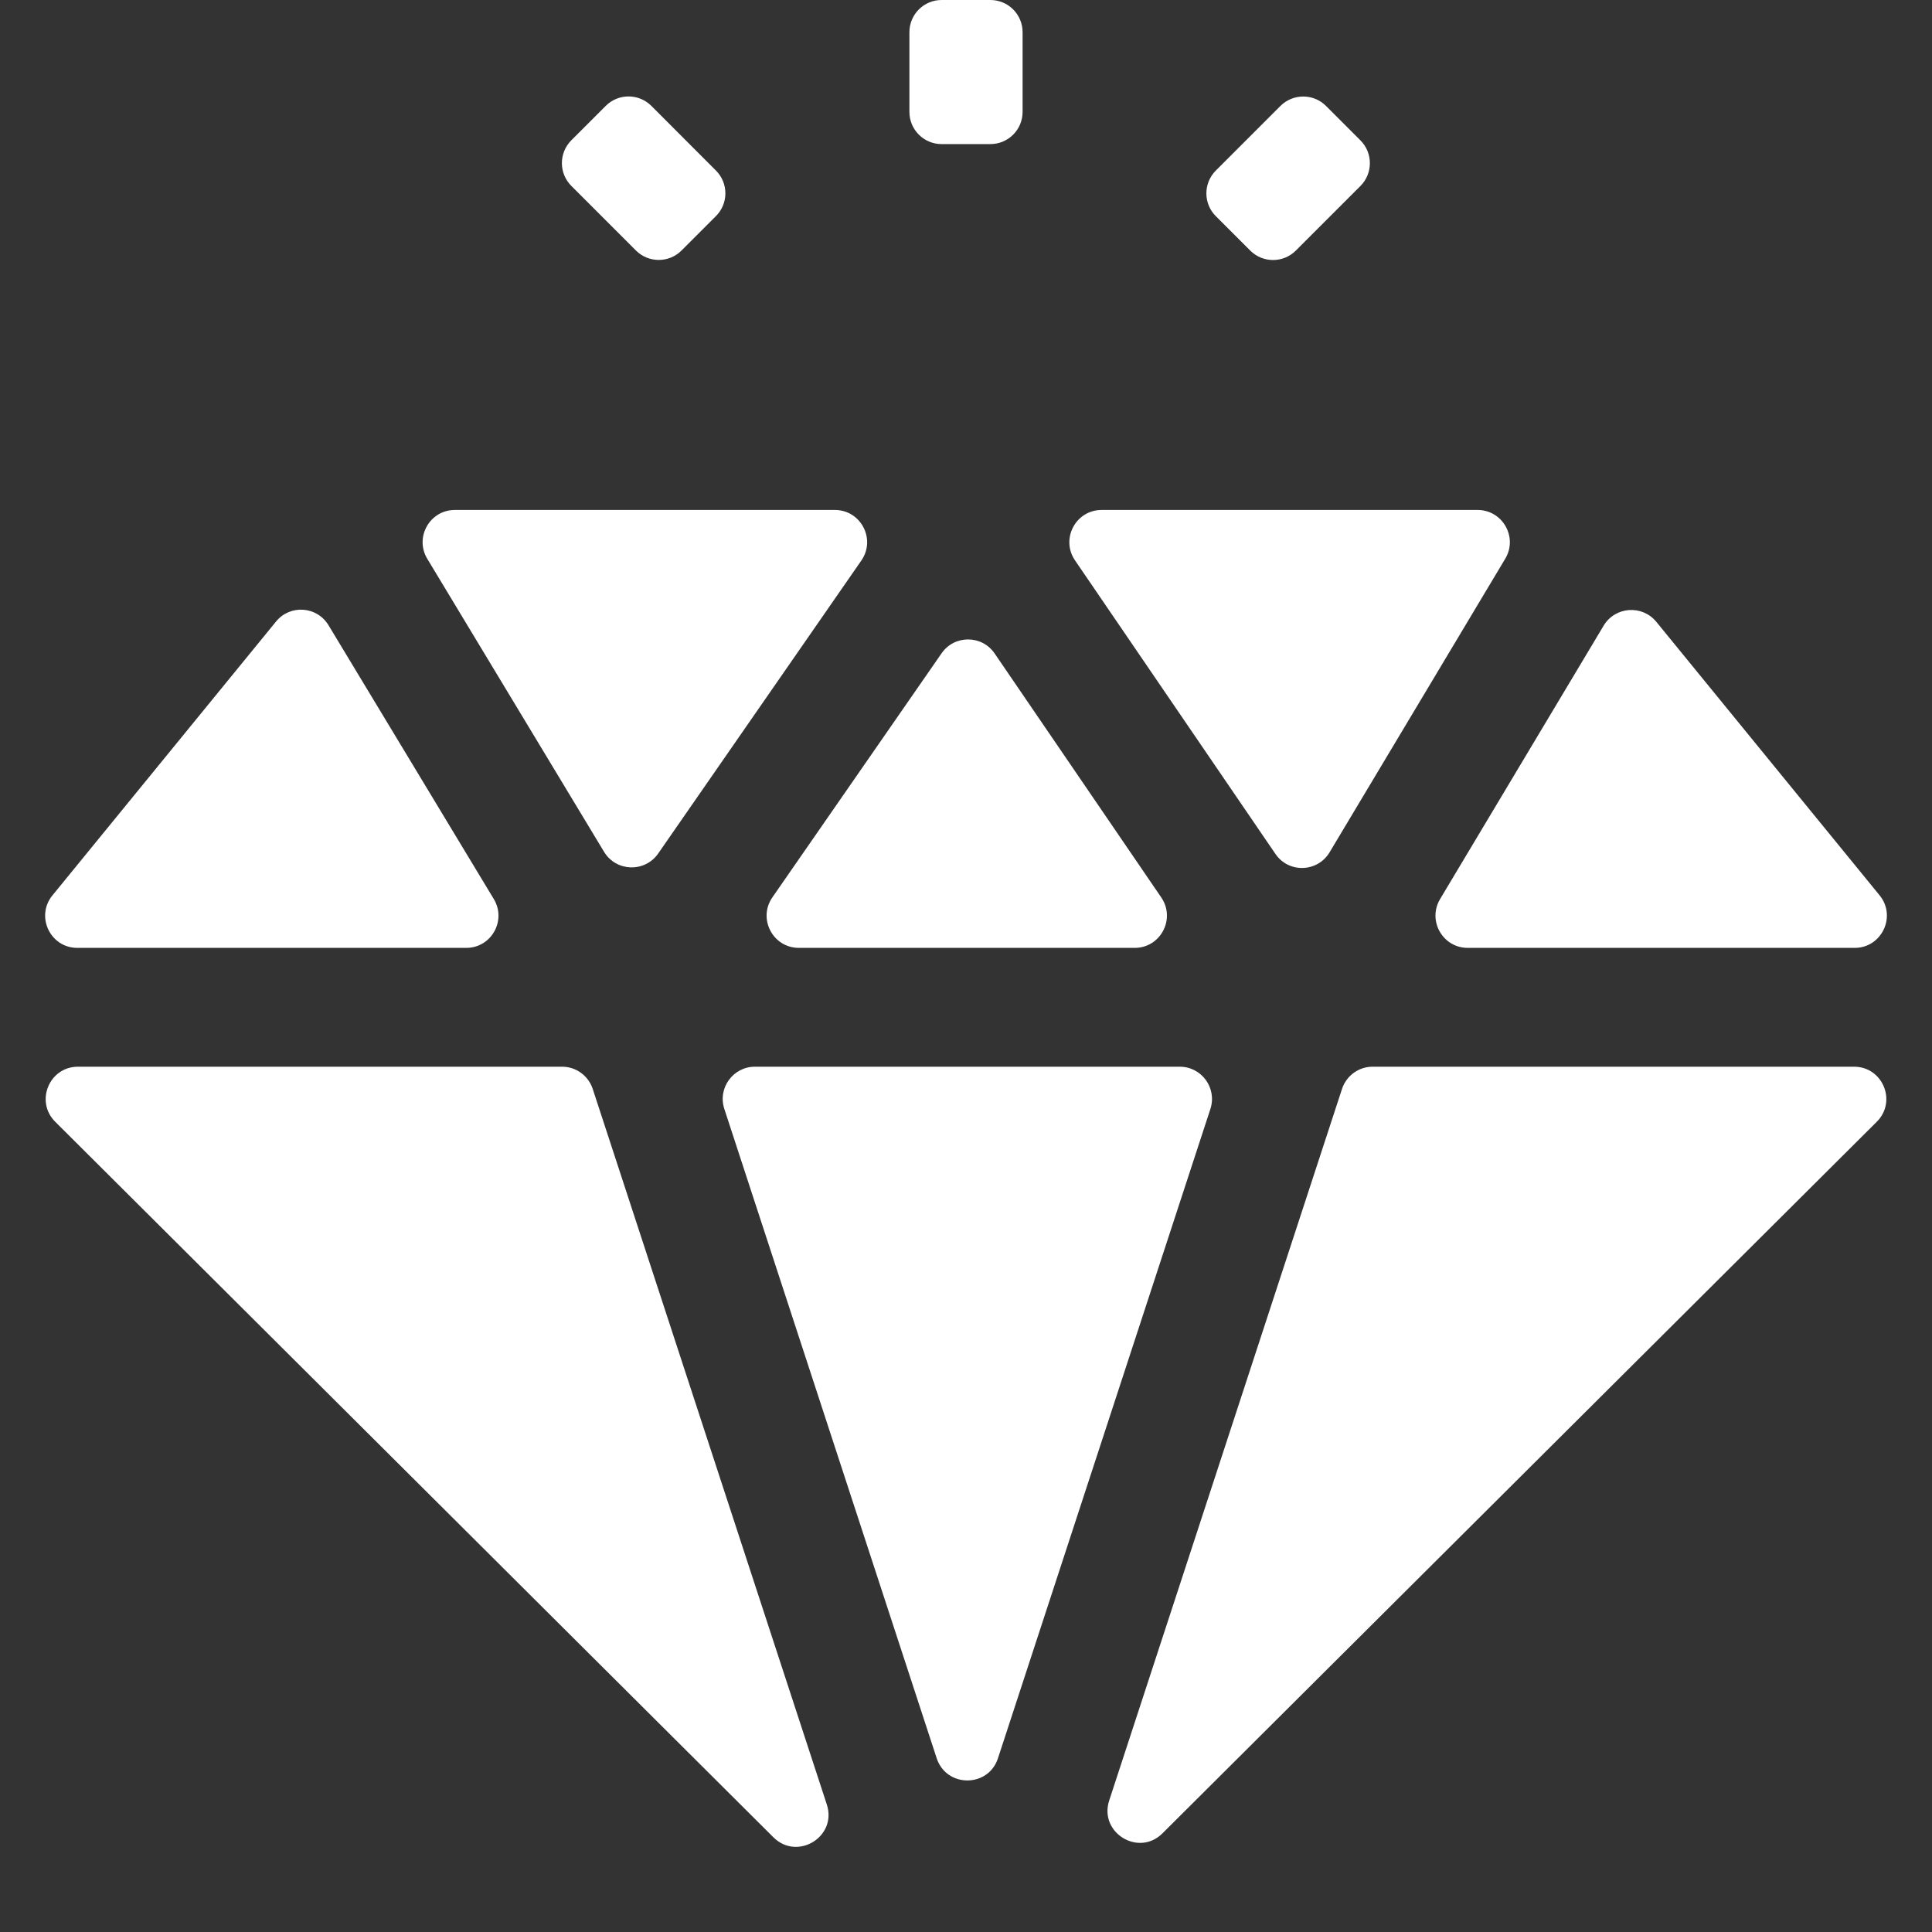
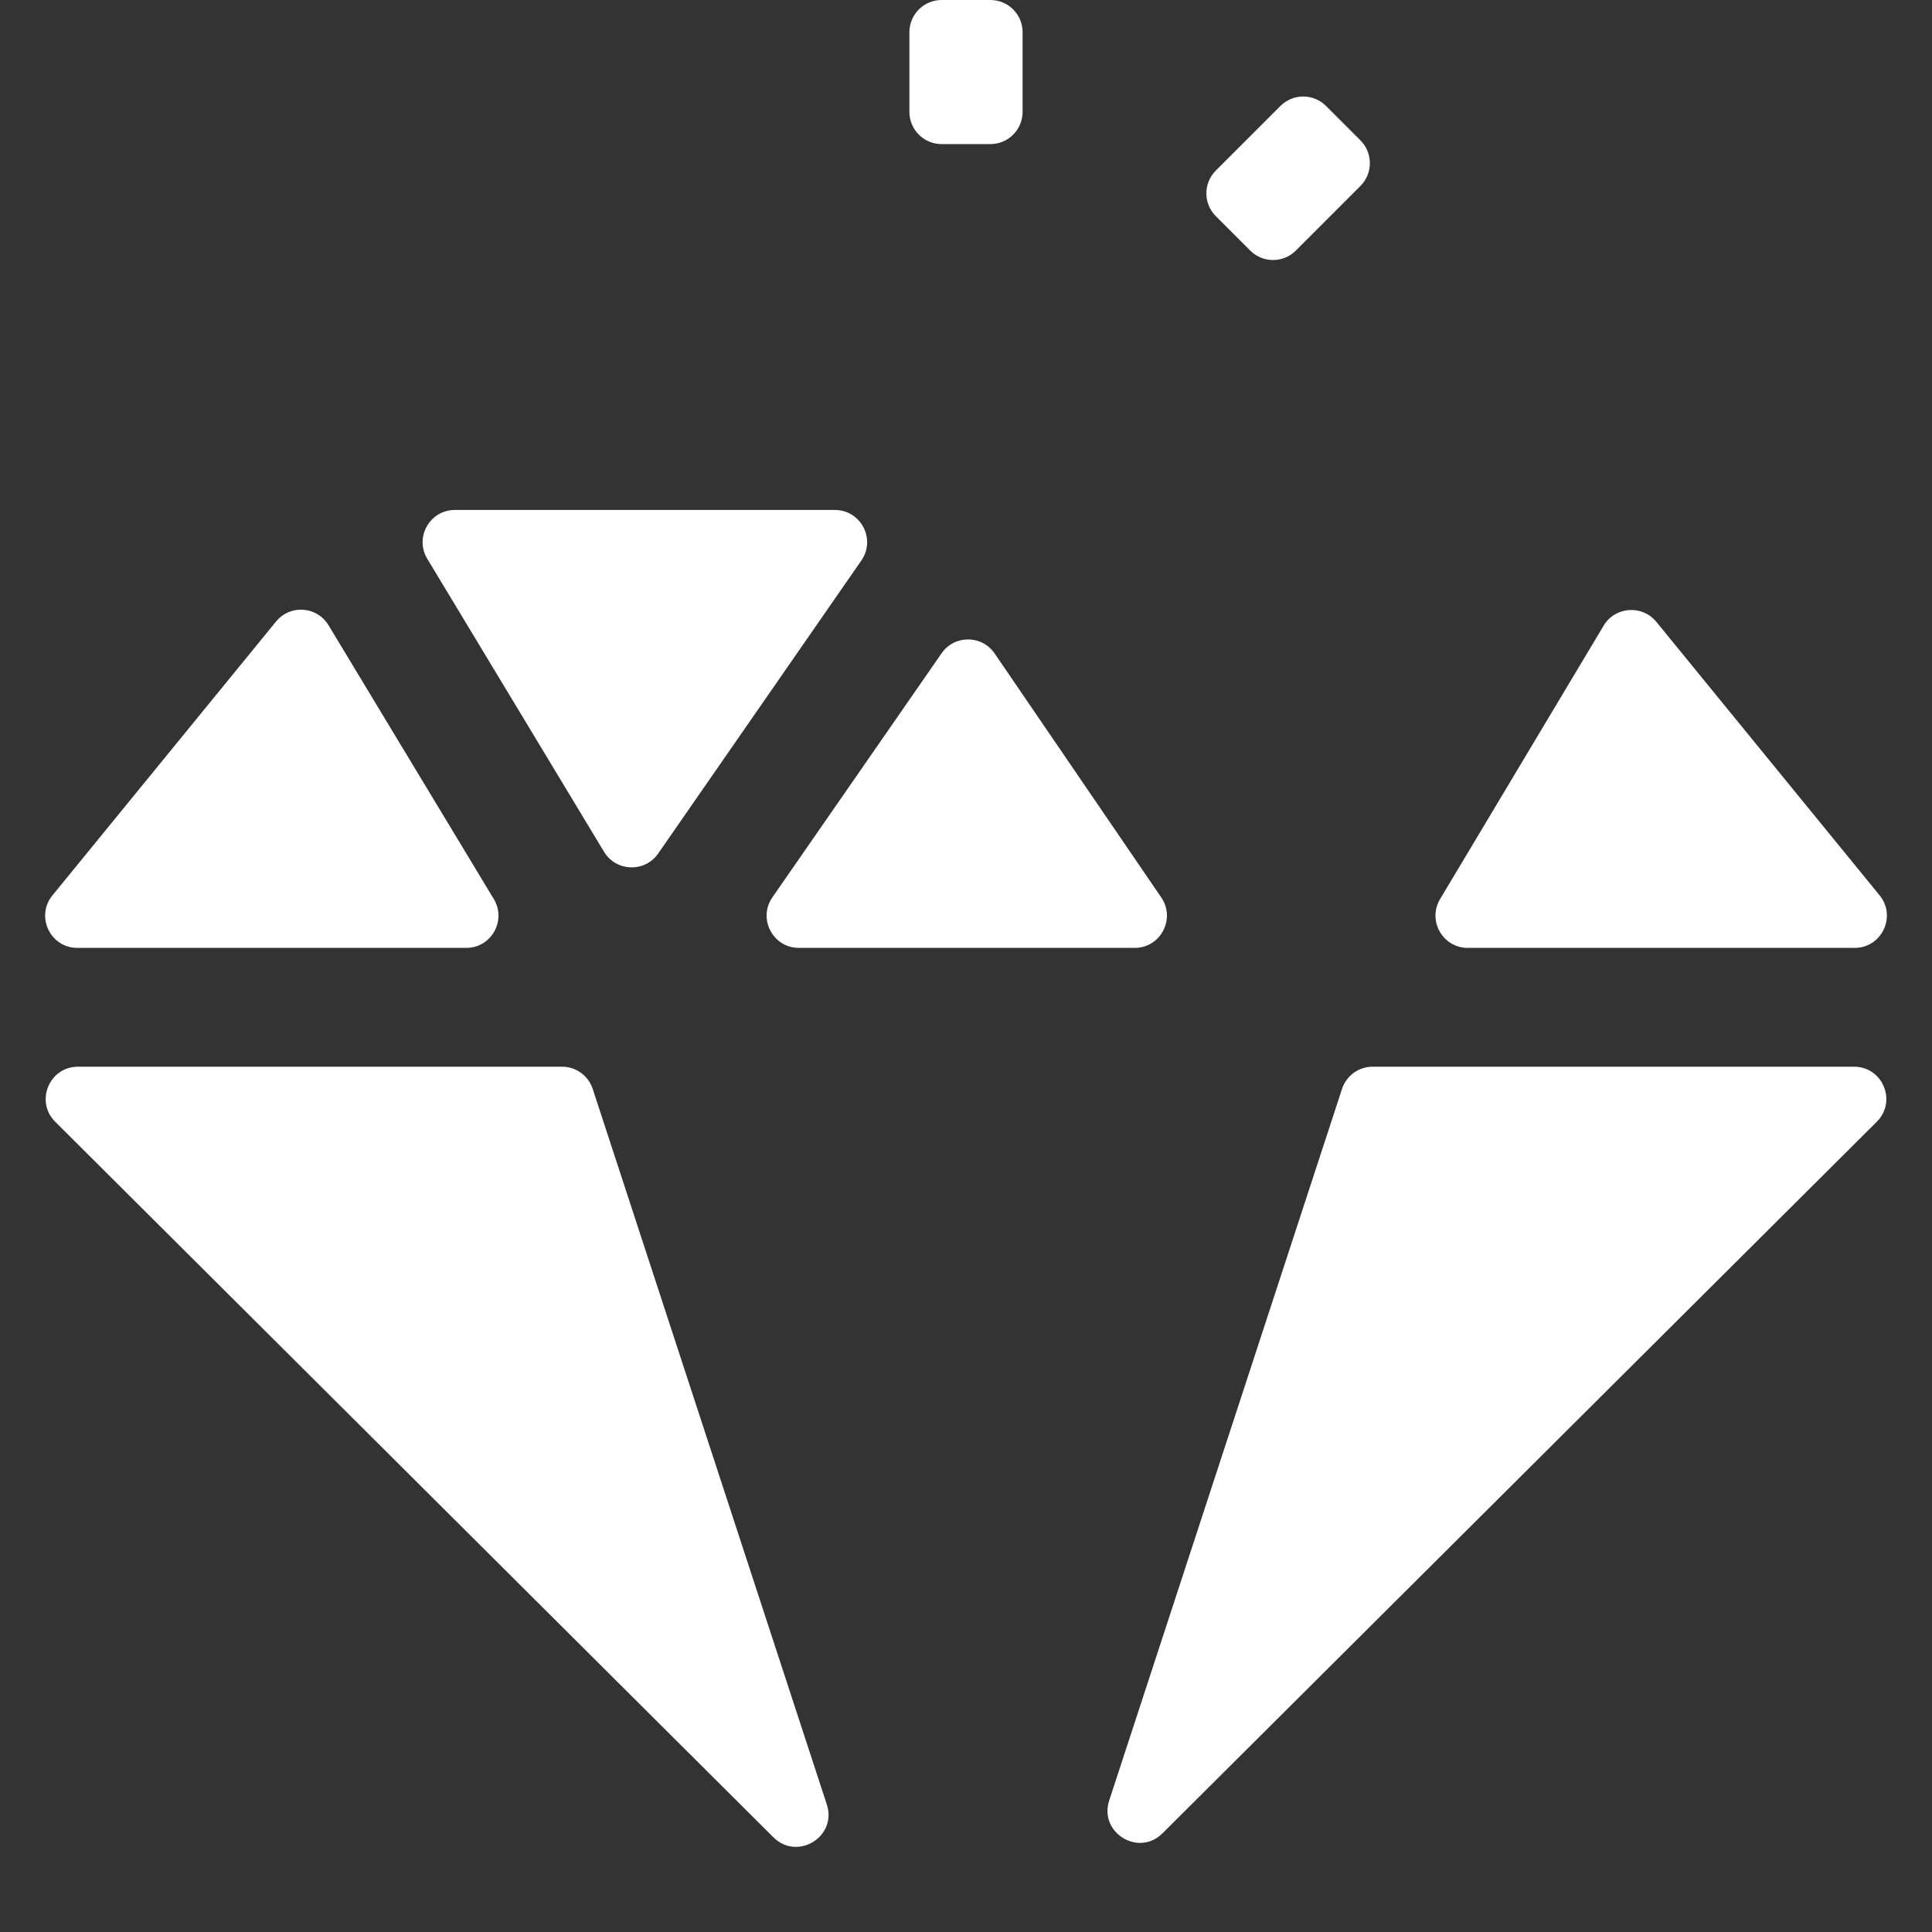
<svg xmlns="http://www.w3.org/2000/svg" width="24" height="24" viewBox="0 0 24 24" fill="none">
  <rect x="0" y="0" width="24" height="24" fill="#333333" stroke="none" />
  <g clip-path="url(#clip0_3521_3511)">
    <path d="M17.051 13.251C16.878 13.251 16.725 13.363 16.671 13.527L13.779 22.366C13.648 22.766 14.144 23.071 14.441 22.774L23.314 13.935C23.567 13.683 23.389 13.251 23.032 13.251H17.051Z" fill="white" />
    <path d="M9.595 11.147C9.411 11.412 9.601 11.775 9.924 11.775H14.095C14.417 11.775 14.607 11.415 14.426 11.149L12.356 8.118C12.198 7.886 11.857 7.885 11.697 8.115L9.595 11.147Z" fill="white" />
    <path d="M10.7 6.963C10.884 6.698 10.694 6.335 10.371 6.335H5.65C5.339 6.335 5.147 6.675 5.308 6.942L7.504 10.582C7.654 10.83 8.01 10.841 8.176 10.603L10.7 6.963Z" fill="white" />
    <path d="M4.081 7.767C3.938 7.53 3.604 7.506 3.429 7.721L0.652 11.122C0.438 11.383 0.624 11.775 0.961 11.775H5.792C6.103 11.775 6.295 11.435 6.134 11.168L4.081 7.767Z" fill="white" />
    <path d="M0.968 13.251C0.612 13.251 0.433 13.683 0.686 13.935L9.608 22.824C9.906 23.12 10.402 22.816 10.271 22.416L7.363 13.527C7.309 13.363 7.156 13.251 6.983 13.251H0.968Z" fill="white" />
-     <path d="M11.636 21.842C11.757 22.209 12.277 22.209 12.397 21.842L15.036 13.776C15.12 13.517 14.928 13.251 14.655 13.251H9.378C9.106 13.251 8.913 13.517 8.998 13.776L11.636 21.842Z" fill="white" />
-     <path d="M18.699 6.94C18.858 6.674 18.666 6.335 18.355 6.335H13.685C13.363 6.335 13.173 6.695 13.354 6.961L15.844 10.608C16.008 10.849 16.367 10.838 16.517 10.587L18.699 6.94Z" fill="white" />
    <path d="M23.039 11.775C23.376 11.775 23.562 11.383 23.349 11.122L20.575 7.724C20.399 7.51 20.064 7.534 19.921 7.772L17.889 11.169C17.73 11.436 17.922 11.775 18.233 11.775H23.039Z" fill="white" />
    <path d="M11.297 0.4C11.297 0.179 11.476 0 11.697 0H12.303C12.524 0 12.703 0.179 12.703 0.4V1.39C12.703 1.611 12.524 1.79 12.303 1.79H11.697C11.476 1.79 11.297 1.611 11.297 1.39V0.4Z" fill="white" />
-     <path d="M7.097 2.309C6.941 2.153 6.941 1.9 7.097 1.743L7.525 1.315C7.681 1.159 7.934 1.159 8.091 1.315L8.894 2.119C9.05 2.275 9.05 2.528 8.894 2.684L8.466 3.112C8.31 3.268 8.056 3.268 7.9 3.112L7.097 2.309Z" fill="white" />
    <path d="M15.103 2.685C14.947 2.529 14.947 2.276 15.103 2.119L15.906 1.316C16.063 1.16 16.316 1.16 16.472 1.316L16.9 1.744C17.056 1.9 17.056 2.154 16.9 2.31L16.097 3.113C15.941 3.269 15.688 3.269 15.531 3.113L15.103 2.685Z" fill="white" />
  </g>
  <defs>
    <clipPath id="clip0_3521_3511">
      <rect width="24" height="24" fill="white" />
    </clipPath>
  </defs>
</svg>